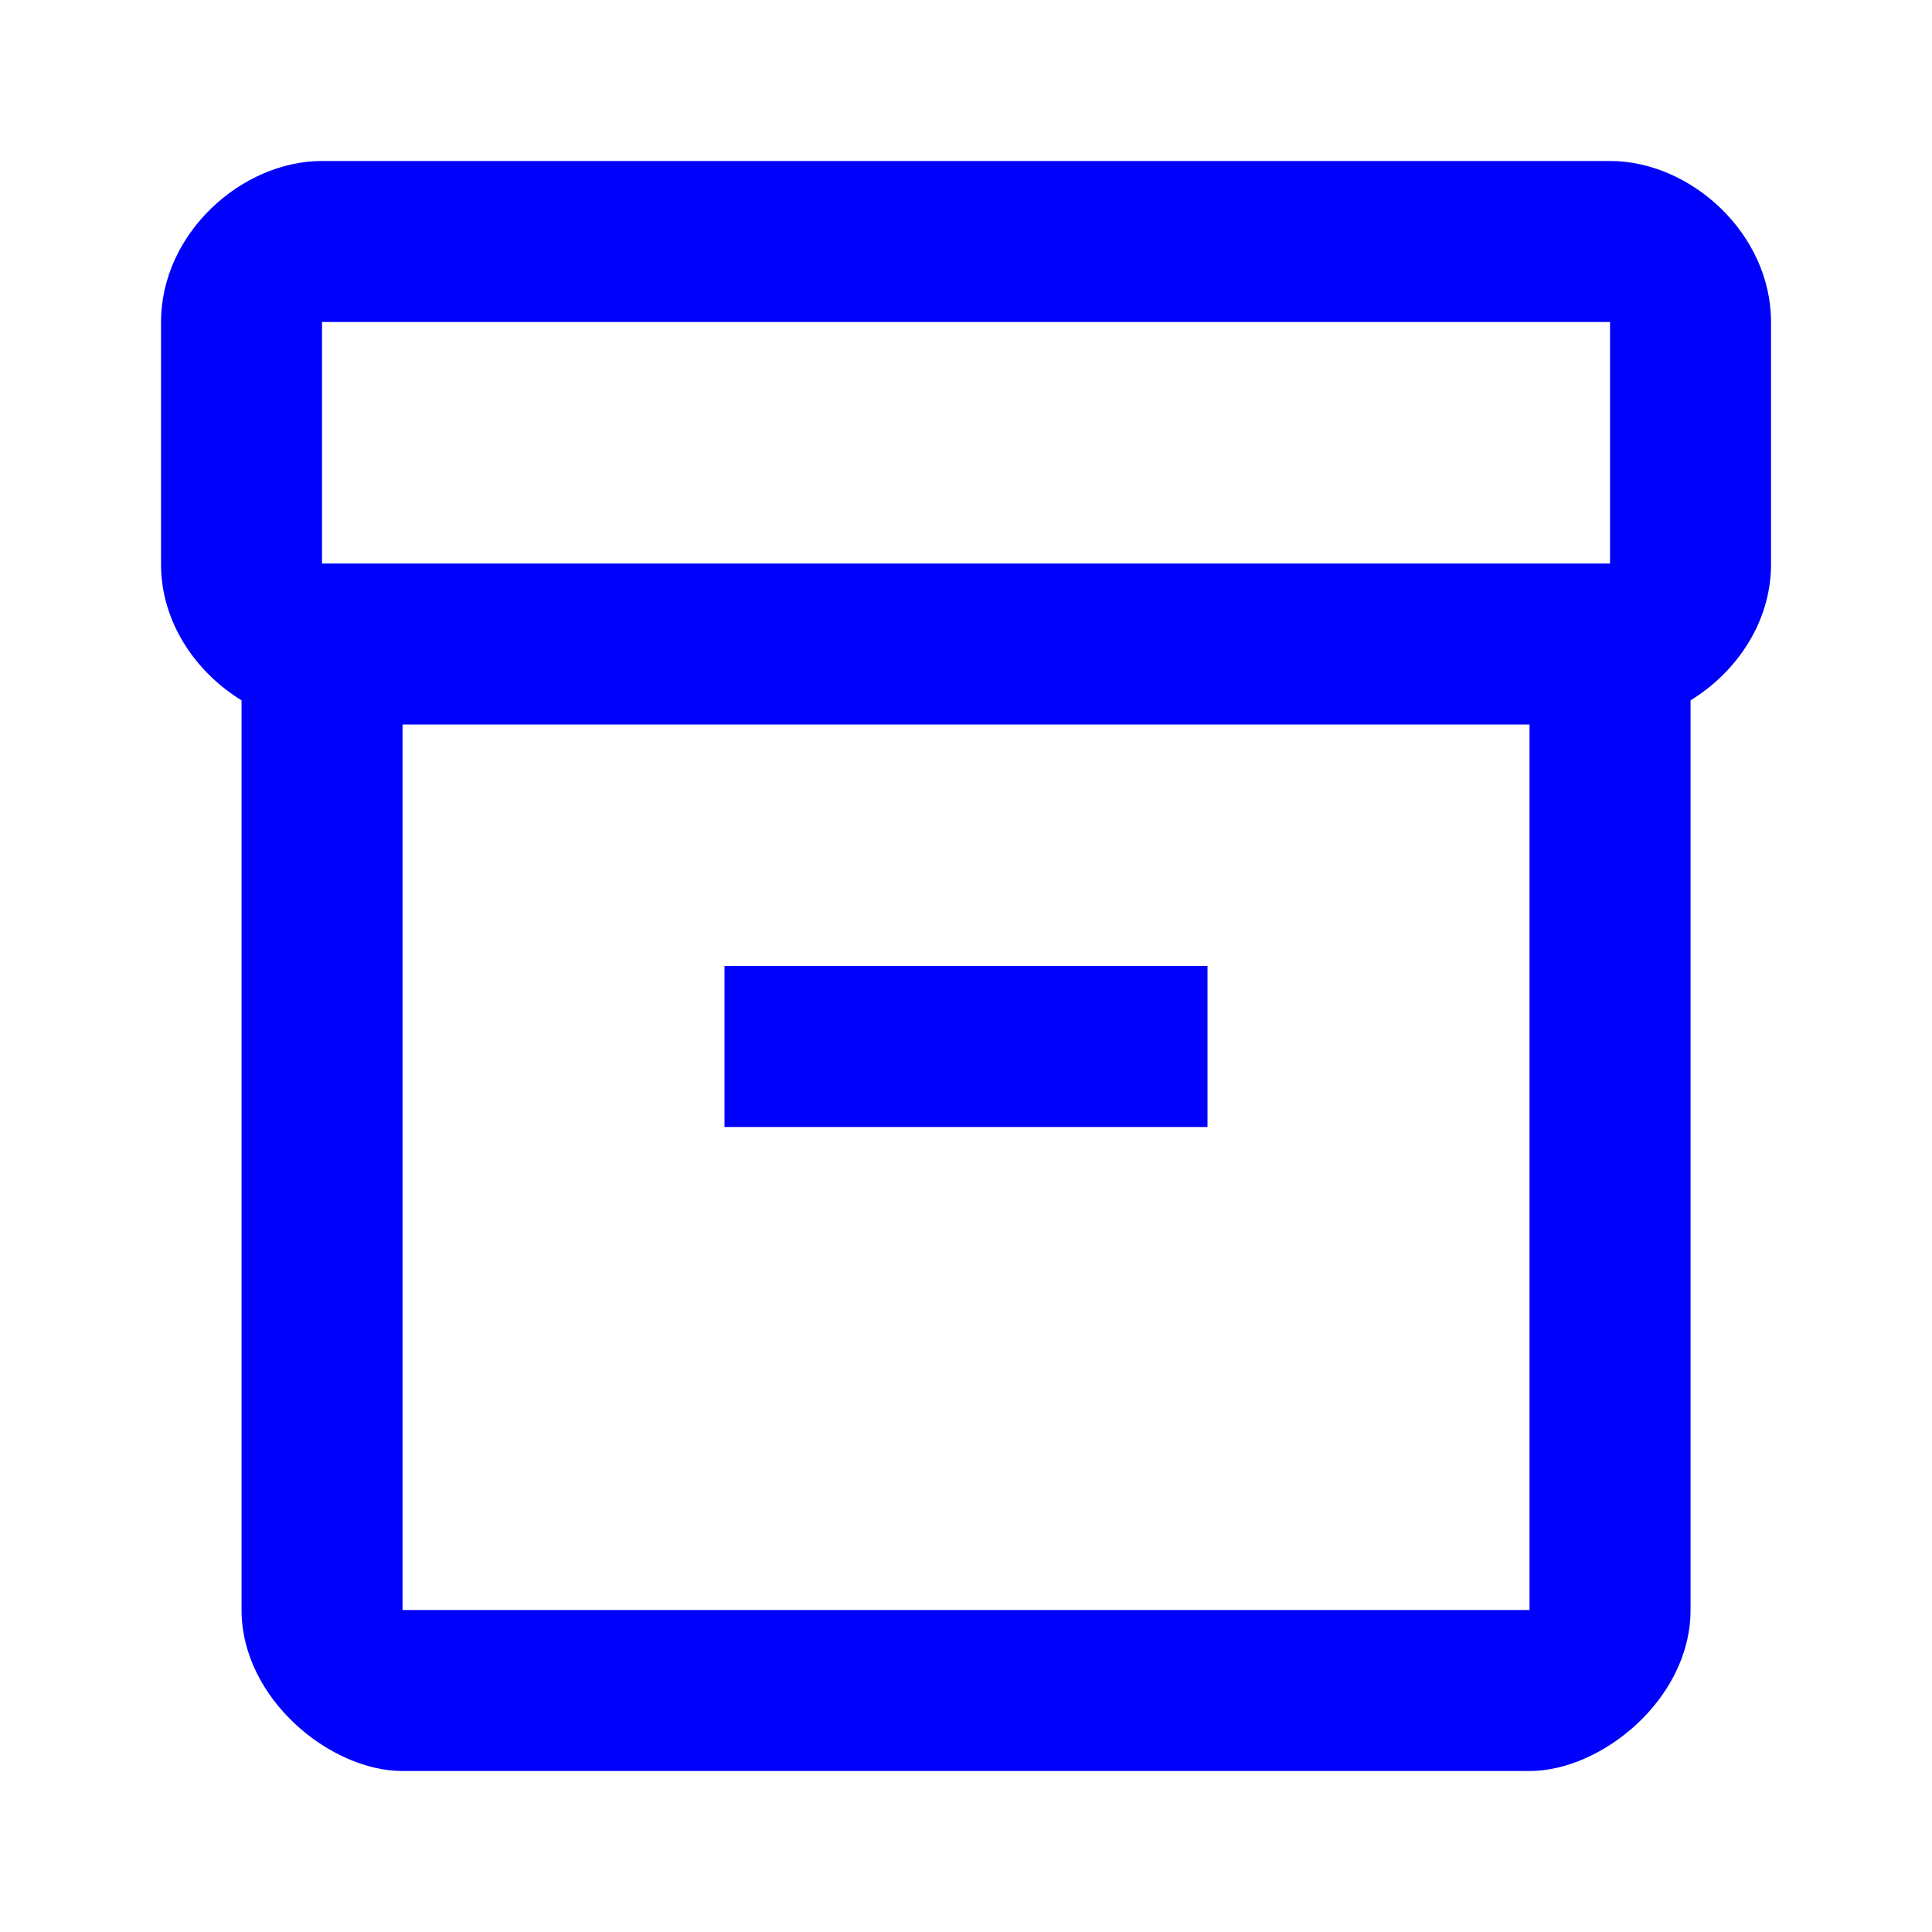
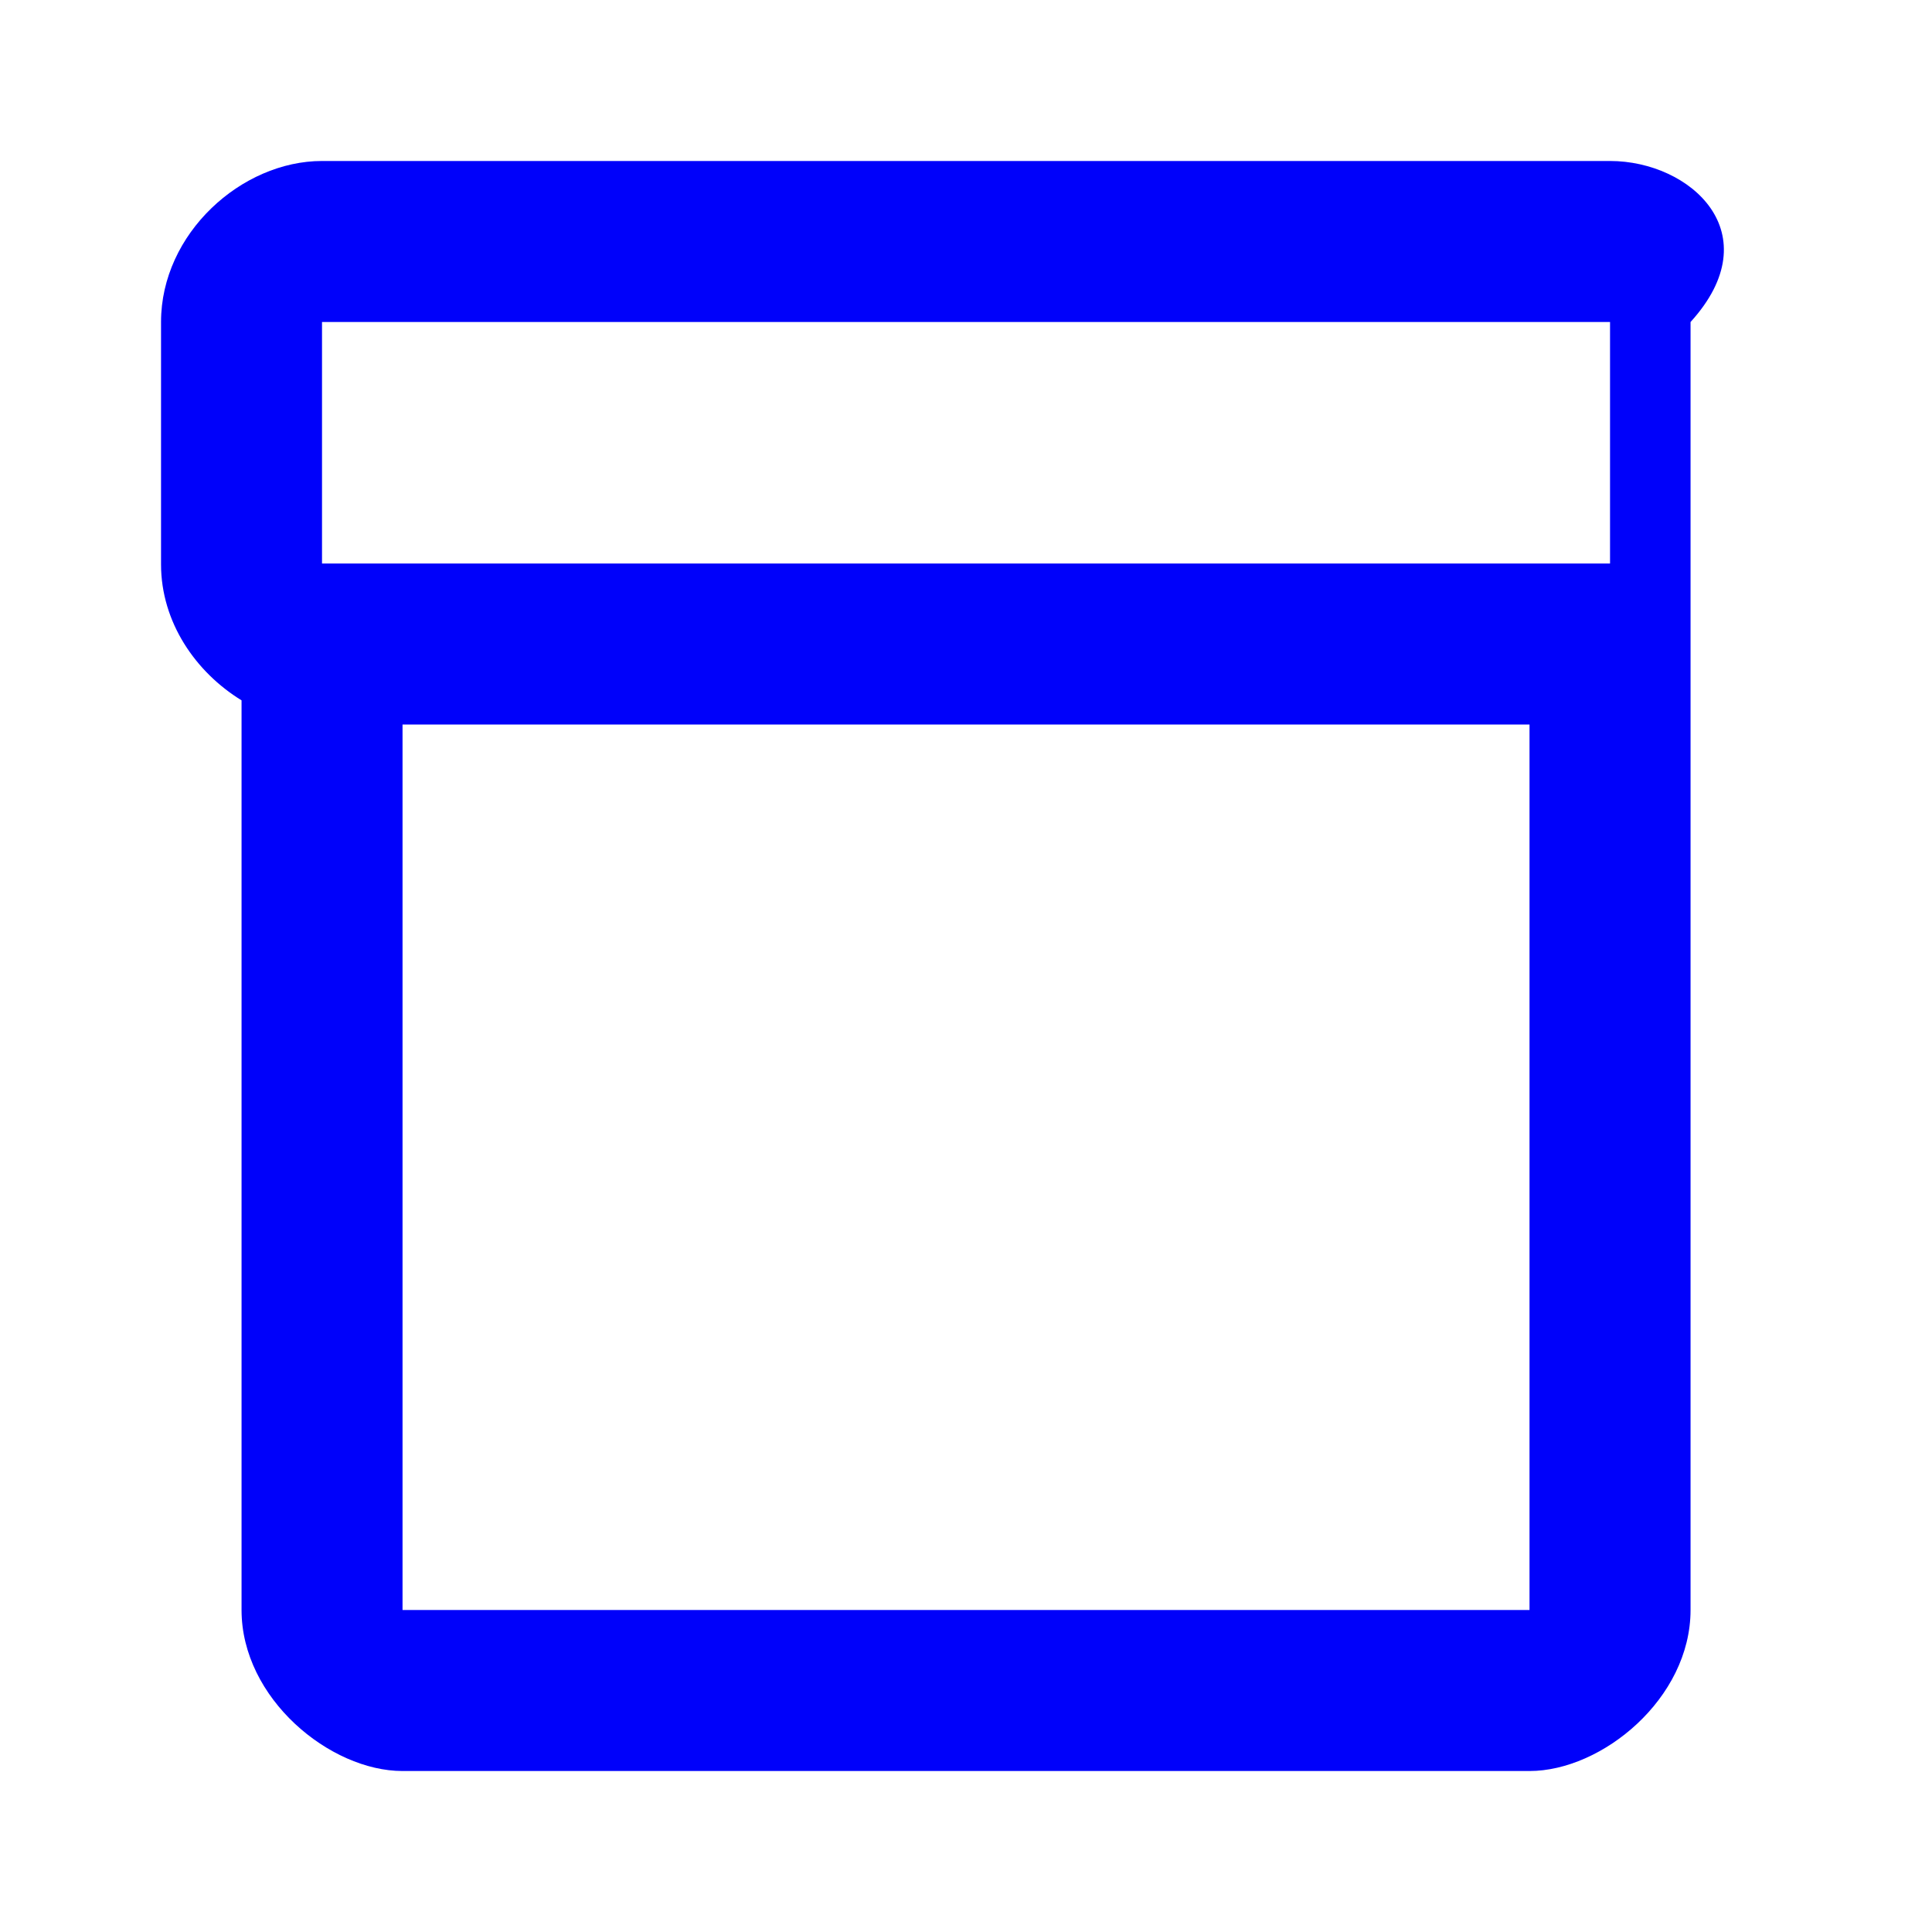
<svg xmlns="http://www.w3.org/2000/svg" width="40" height="40" viewBox="0 0 40 40" fill="none">
-   <path d="M33.334 3.333H6.667C5.001 3.333 3.334 4.833 3.334 6.667V11.683C3.334 12.883 4.051 13.917 5.001 14.5V33.333C5.001 35.167 6.834 36.667 8.334 36.667H31.667C33.167 36.667 35.001 35.167 35.001 33.333V14.5C35.951 13.917 36.667 12.883 36.667 11.683V6.667C36.667 4.833 35.001 3.333 33.334 3.333ZM31.667 33.333H8.334V15H31.667V33.333ZM33.334 11.667H6.667V6.667H33.334V11.667Z" fill="#0001FA" />
-   <path d="M25 20H15V23.333H25V20Z" fill="#0001FA" />
+   <path d="M33.334 3.333H6.667C5.001 3.333 3.334 4.833 3.334 6.667V11.683C3.334 12.883 4.051 13.917 5.001 14.5V33.333C5.001 35.167 6.834 36.667 8.334 36.667H31.667C33.167 36.667 35.001 35.167 35.001 33.333V14.5V6.667C36.667 4.833 35.001 3.333 33.334 3.333ZM31.667 33.333H8.334V15H31.667V33.333ZM33.334 11.667H6.667V6.667H33.334V11.667Z" fill="#0001FA" />
</svg>